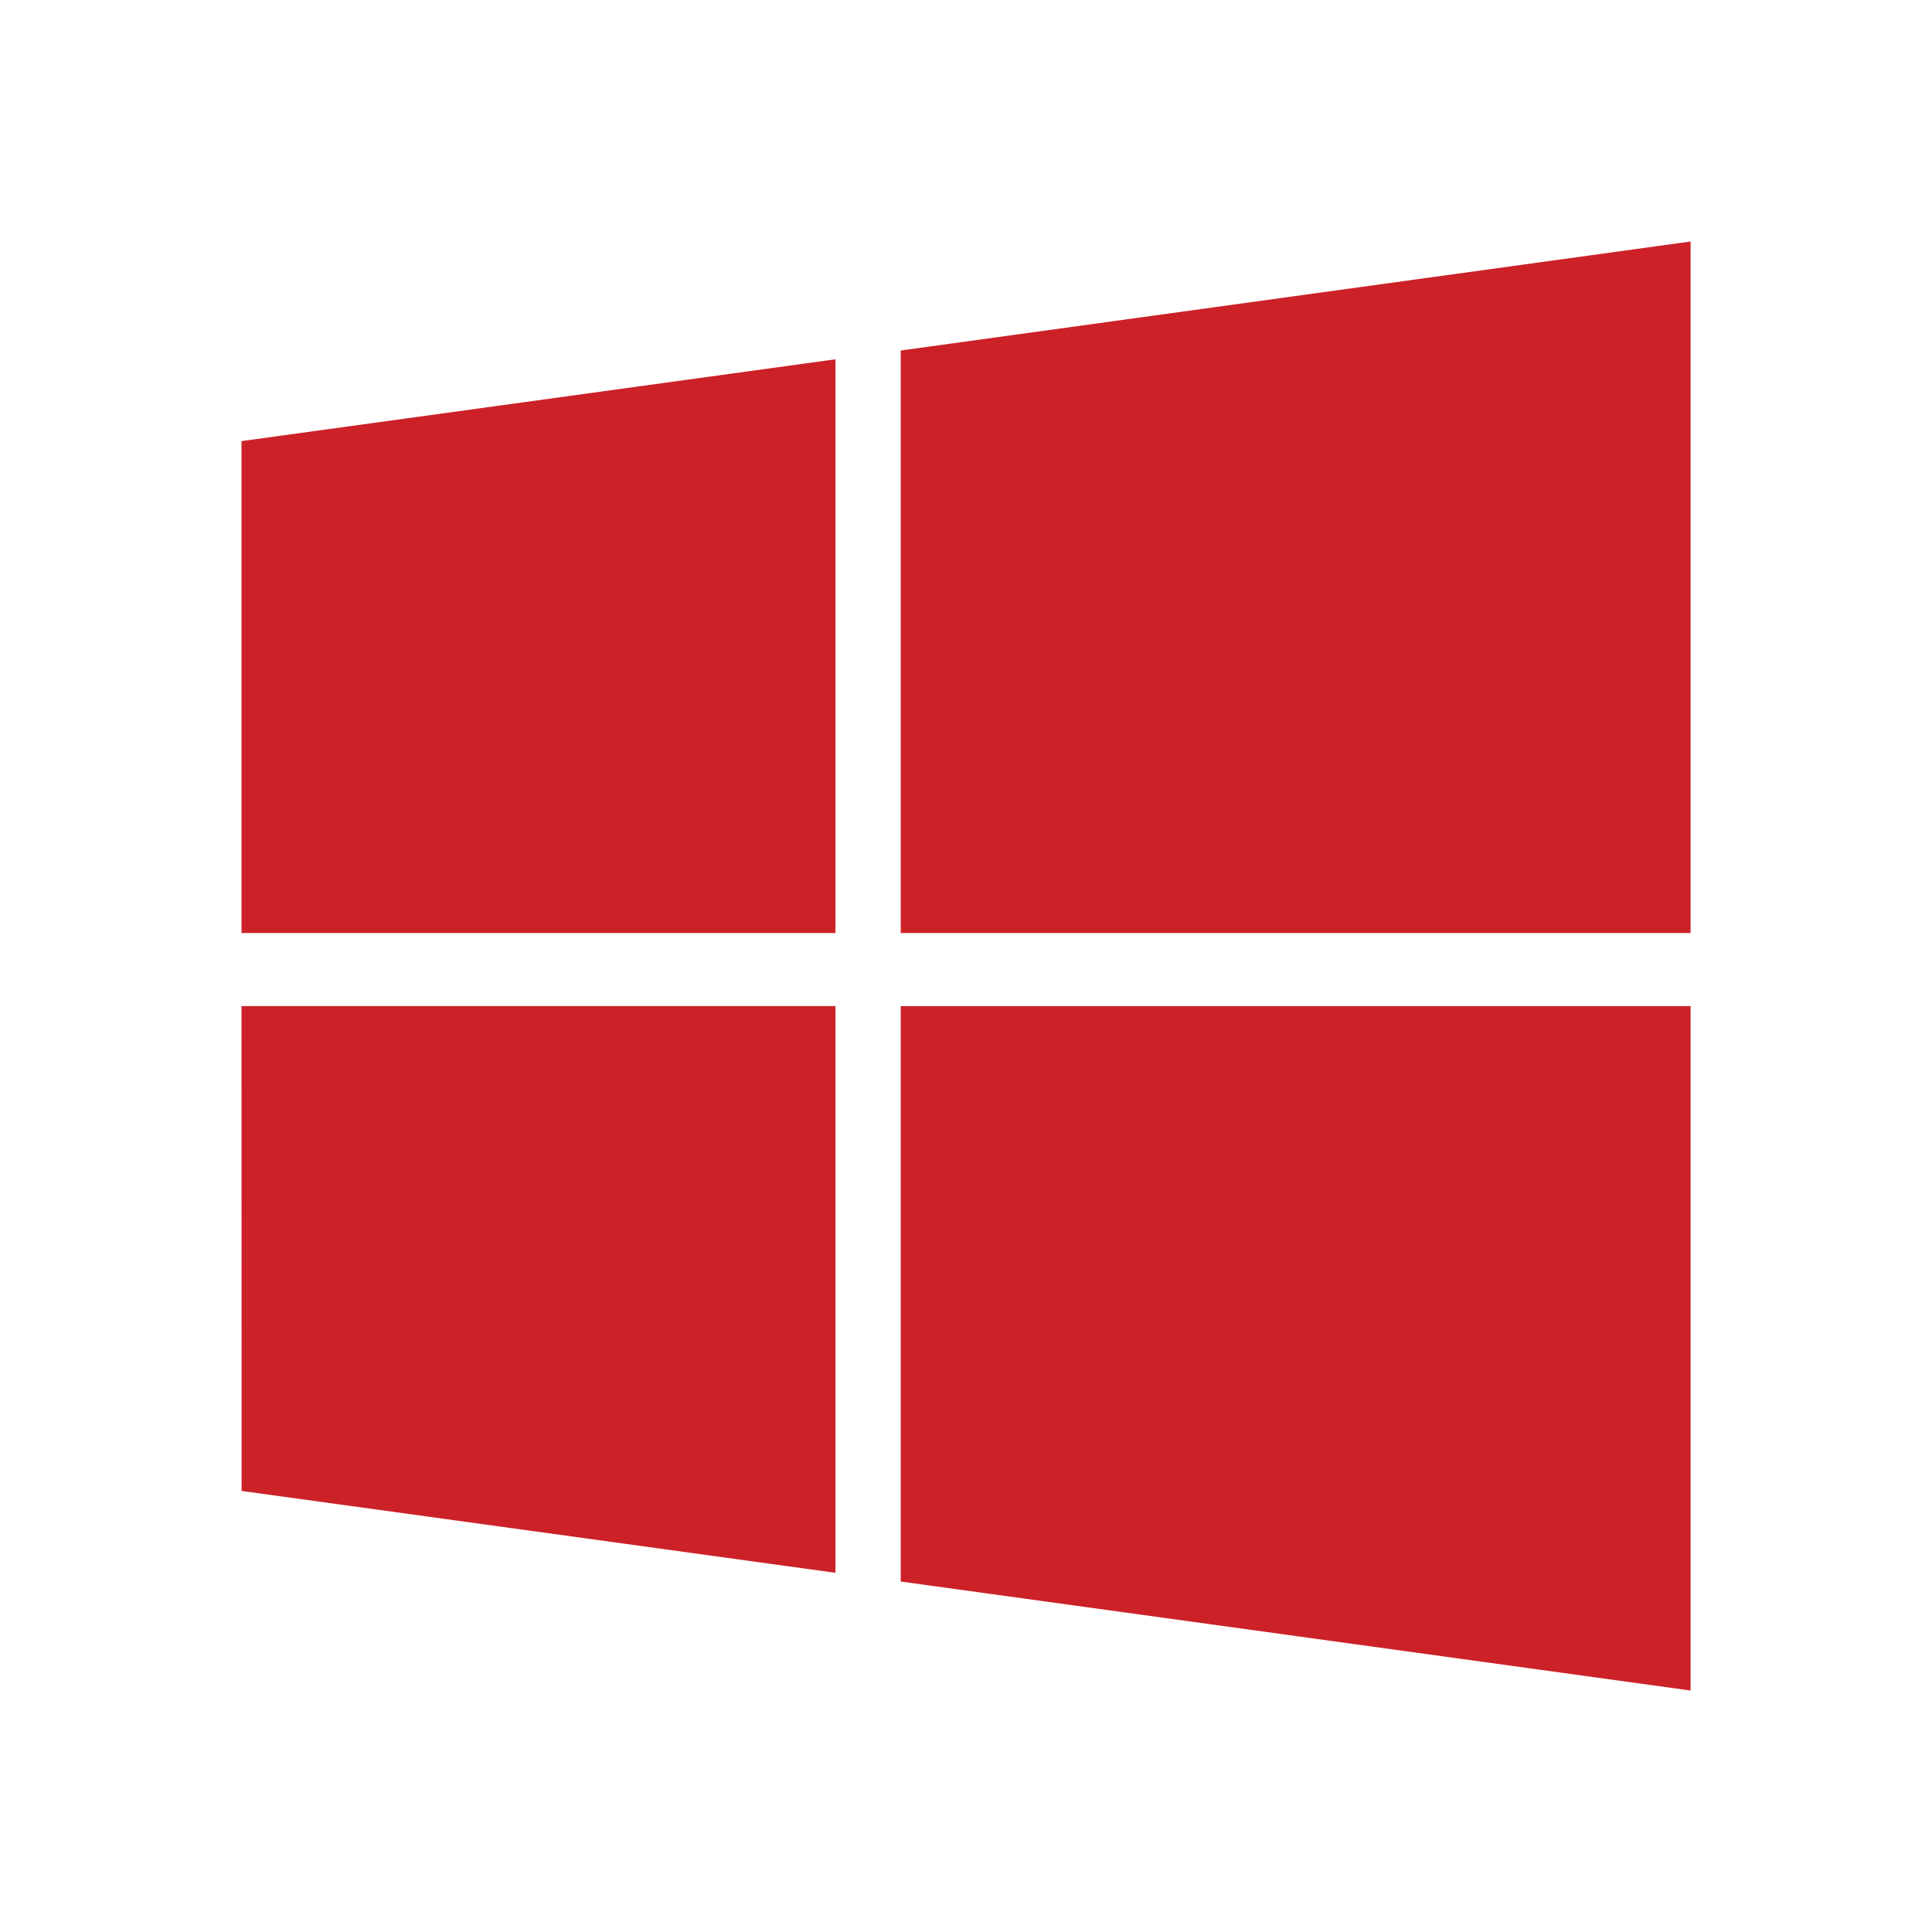
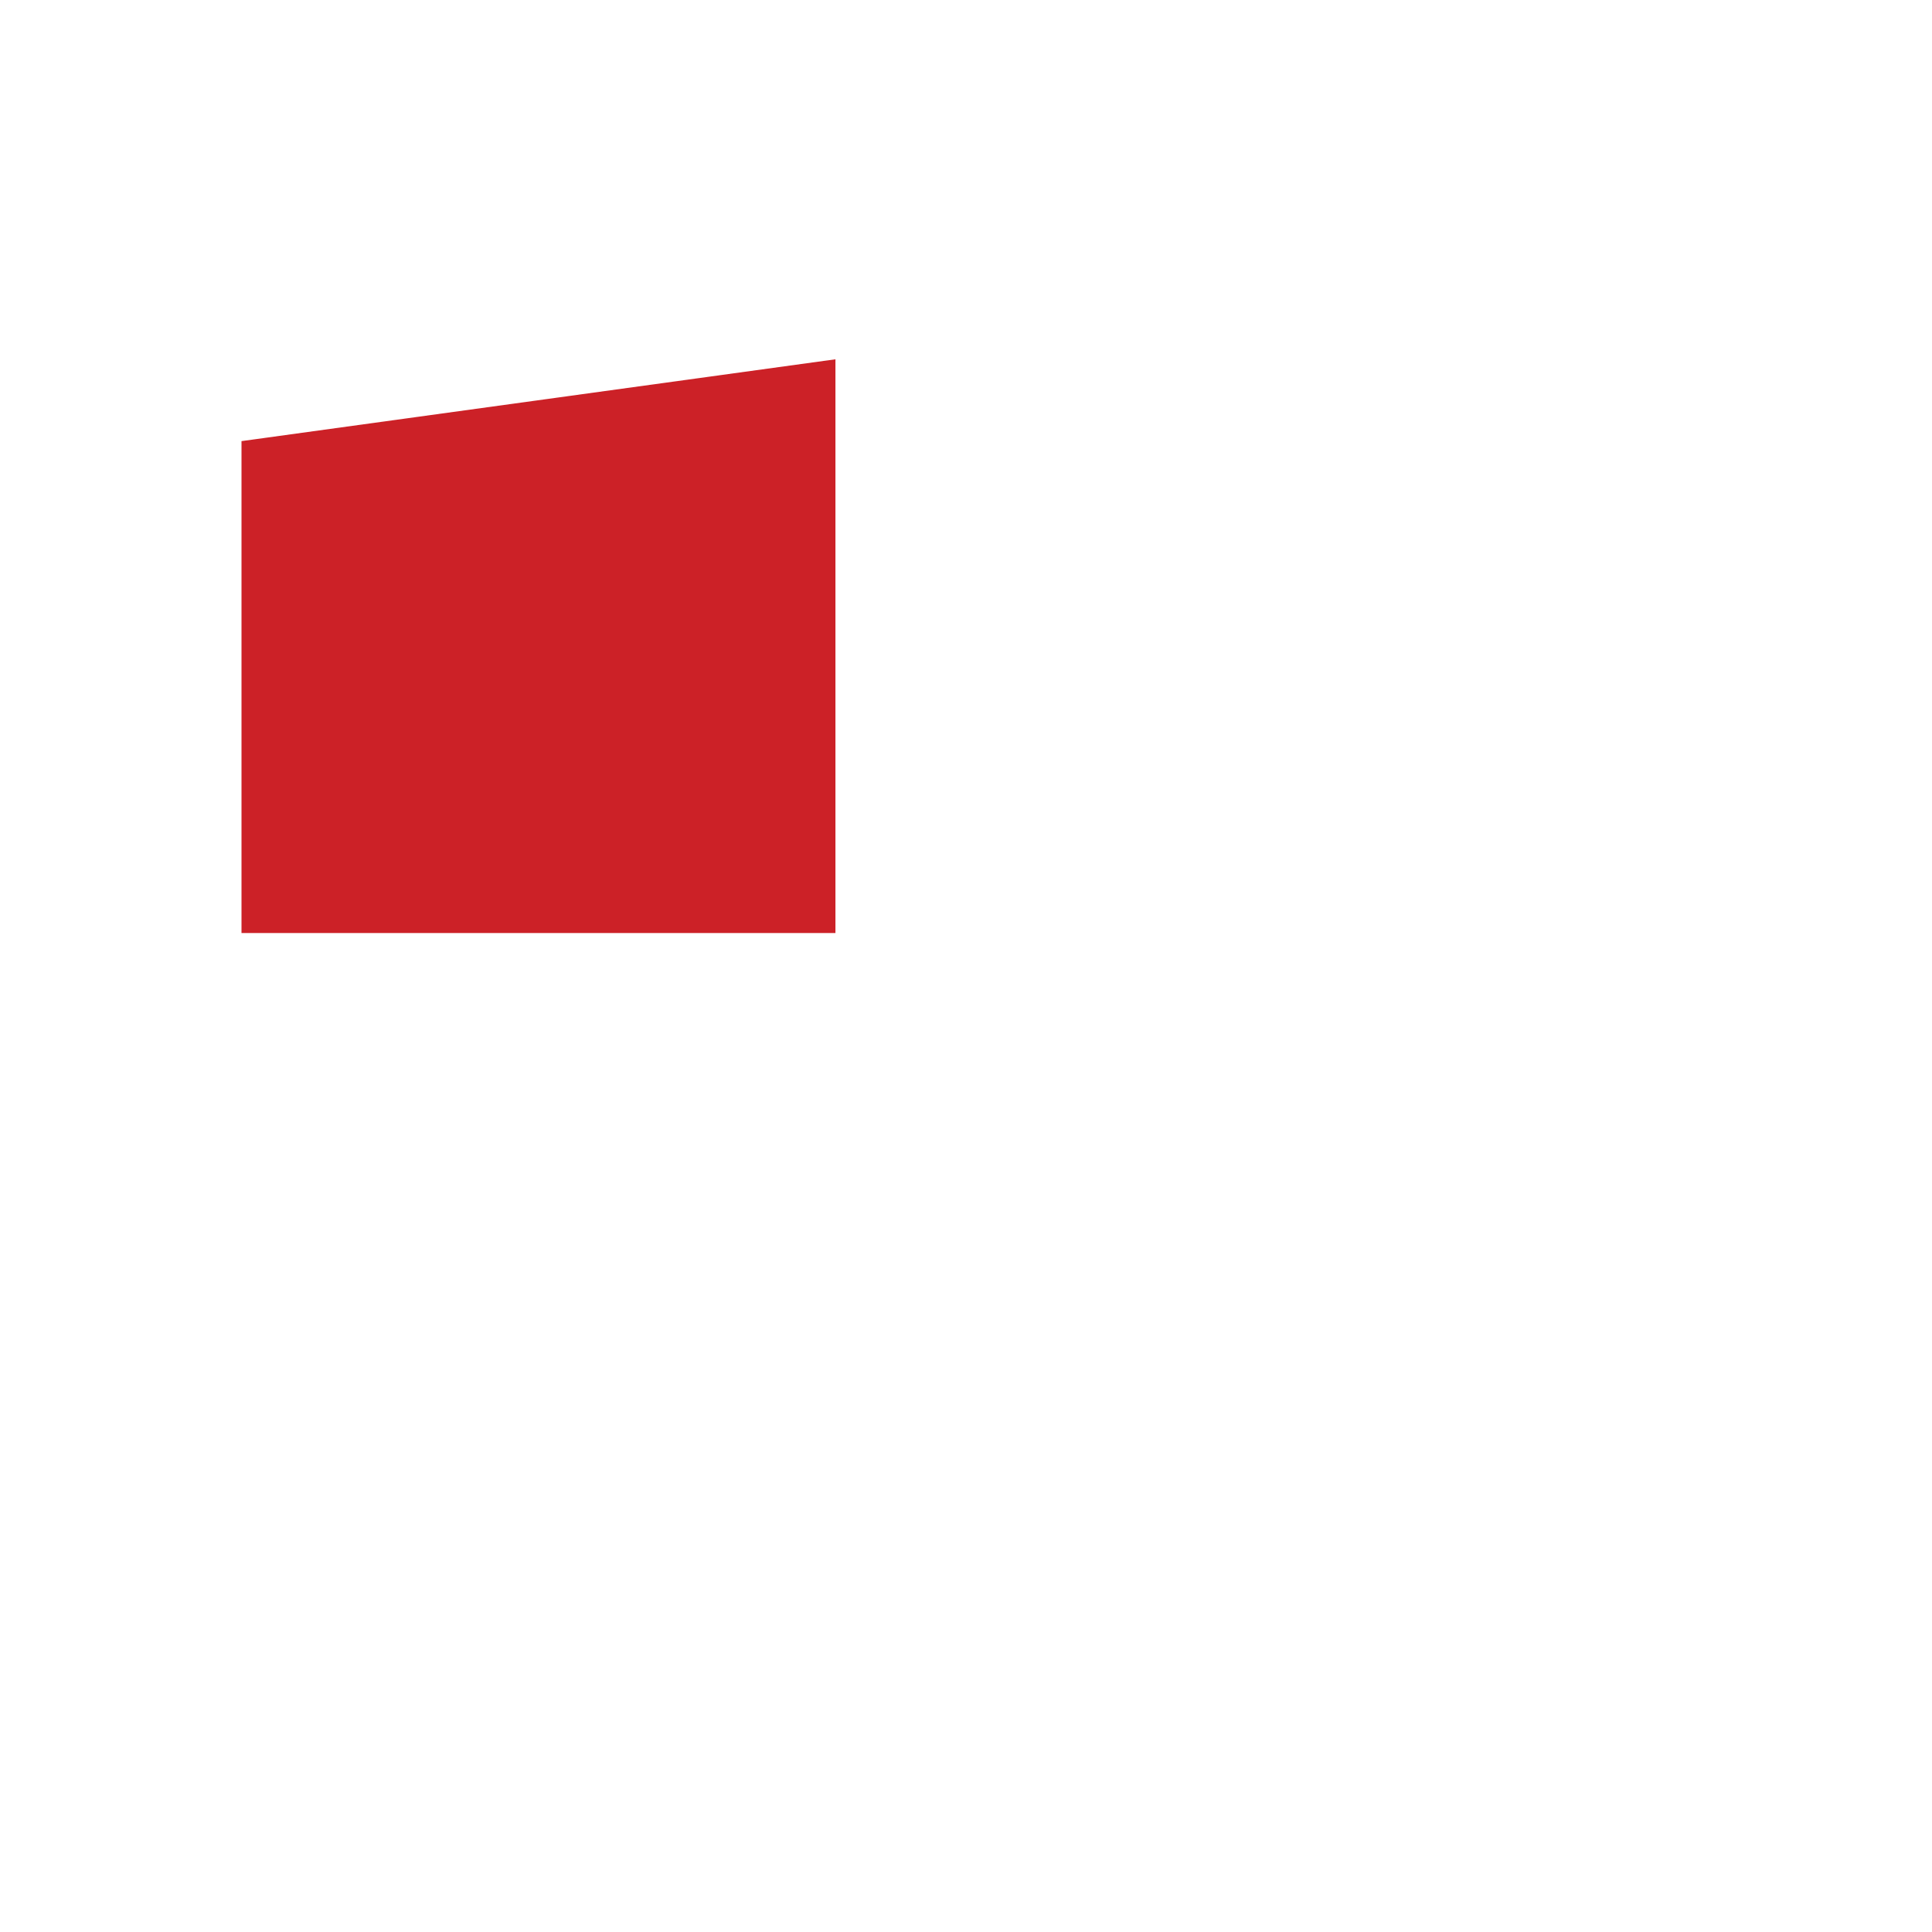
<svg xmlns="http://www.w3.org/2000/svg" width="64" height="64" viewBox="0 0 64 64" fill="none">
-   <path d="M8.003 49.389L27.675 52.101V33.328H8L8.003 49.389ZM29.837 11.611V30.907H56.003V8L29.837 11.611Z" fill="#CC2127" />
  <path d="M27.675 11.902L8.003 14.612L8 14.614V30.908H27.675V11.902Z" fill="#CC2127" />
-   <path d="M56.003 56.001L29.837 52.39V33.329H56.003V56.001Z" fill="#CC2127" />
</svg>